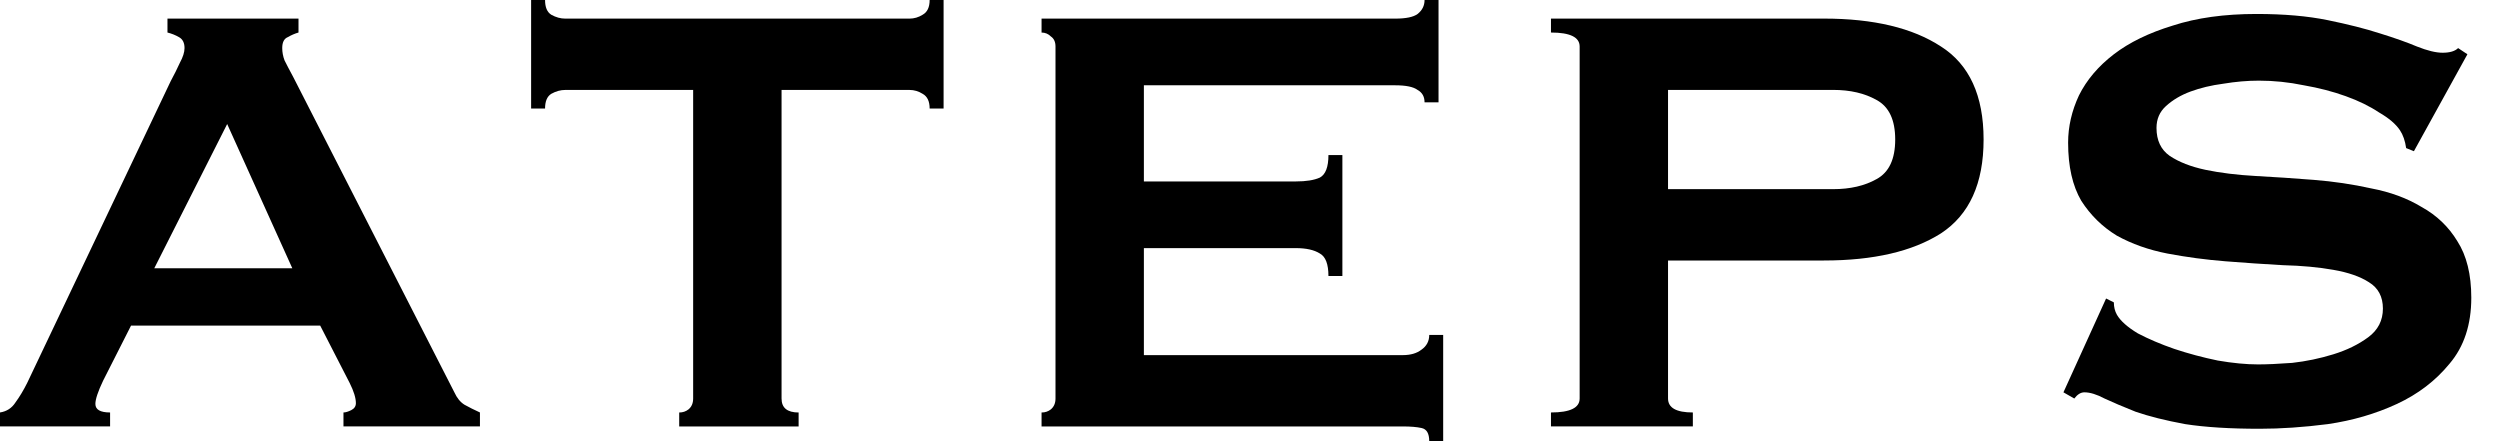
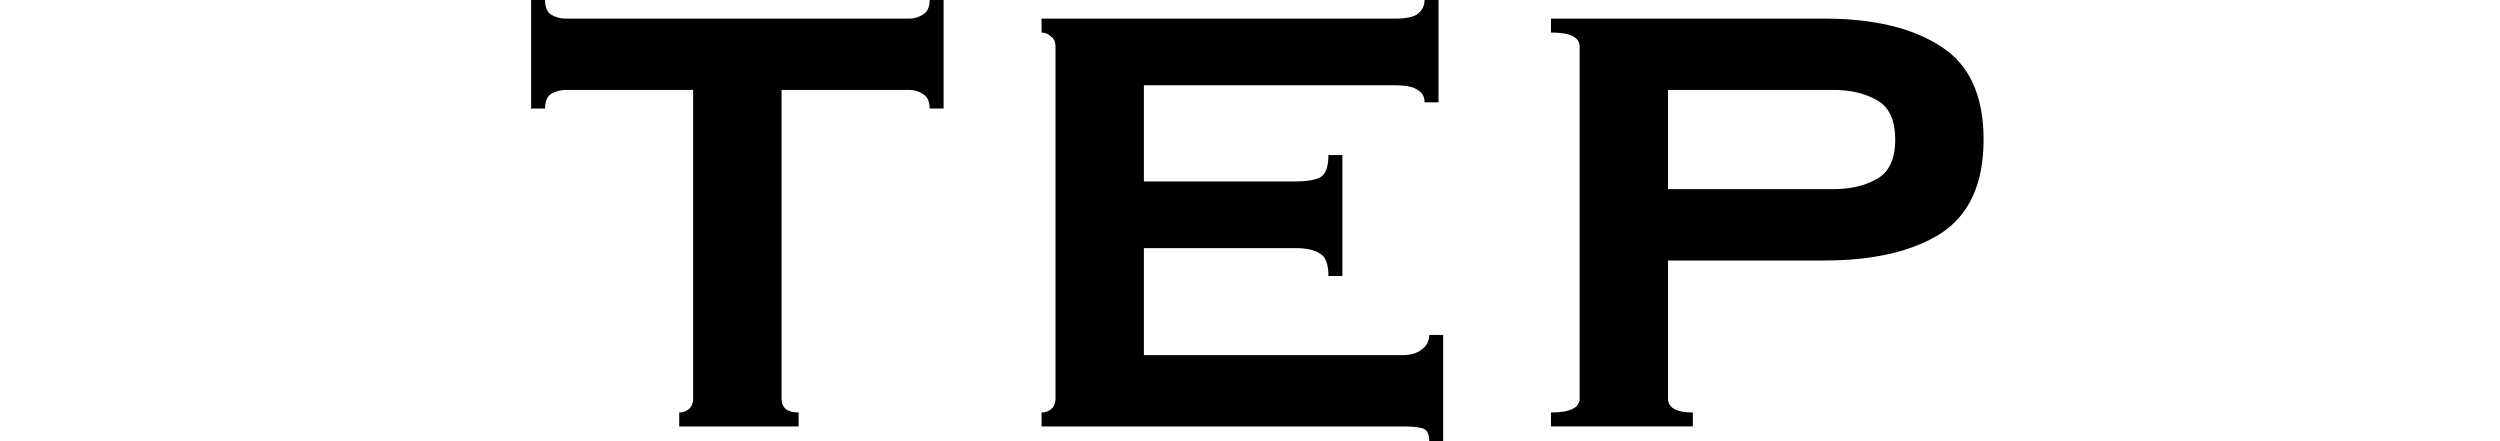
<svg xmlns="http://www.w3.org/2000/svg" width="85" height="15" viewBox="0 0 85 15" fill="none">
-   <path d="M71.607 10.149L71.871 10.281C71.871 10.44 71.906 10.58 71.976 10.703C72.099 10.914 72.337 11.125 72.688 11.336C73.057 11.529 73.47 11.705 73.927 11.863C74.402 12.021 74.894 12.153 75.403 12.258C75.913 12.346 76.37 12.39 76.774 12.39C77.073 12.39 77.46 12.373 77.934 12.338C78.409 12.285 78.874 12.188 79.331 12.047C79.788 11.907 80.184 11.714 80.518 11.468C80.852 11.222 81.019 10.896 81.019 10.492C81.019 10.088 80.86 9.789 80.544 9.596C80.245 9.403 79.841 9.262 79.331 9.174C78.839 9.086 78.268 9.033 77.618 9.016C76.985 8.981 76.335 8.937 75.667 8.884C74.999 8.831 74.34 8.743 73.69 8.62C73.057 8.497 72.486 8.295 71.976 8.014C71.484 7.715 71.08 7.32 70.764 6.828C70.465 6.318 70.316 5.659 70.316 4.851C70.316 4.306 70.439 3.77 70.685 3.243C70.948 2.715 71.344 2.25 71.871 1.845C72.398 1.441 73.066 1.116 73.874 0.87C74.683 0.606 75.632 0.475 76.722 0.475C77.653 0.475 78.461 0.545 79.147 0.686C79.832 0.826 80.421 0.975 80.913 1.134C81.423 1.292 81.844 1.441 82.178 1.582C82.53 1.722 82.82 1.793 83.048 1.793C83.294 1.793 83.47 1.74 83.576 1.635L83.892 1.845L82.073 5.141L81.809 5.035C81.774 4.789 81.704 4.587 81.599 4.429C81.458 4.218 81.221 4.016 80.887 3.823C80.57 3.612 80.192 3.427 79.753 3.269C79.314 3.111 78.839 2.988 78.33 2.9C77.82 2.794 77.31 2.742 76.801 2.742C76.414 2.742 76.01 2.777 75.588 2.847C75.184 2.9 74.815 2.988 74.481 3.111C74.147 3.234 73.866 3.401 73.637 3.612C73.426 3.805 73.321 4.051 73.321 4.35C73.321 4.772 73.47 5.088 73.769 5.299C74.085 5.51 74.49 5.668 74.982 5.773C75.491 5.879 76.062 5.949 76.695 5.984C77.345 6.019 78.004 6.063 78.672 6.116C79.34 6.169 79.99 6.265 80.623 6.406C81.273 6.529 81.845 6.74 82.337 7.039C82.846 7.32 83.251 7.707 83.549 8.199C83.866 8.691 84.024 9.332 84.024 10.123C84.024 11.037 83.778 11.784 83.286 12.364C82.811 12.944 82.214 13.401 81.493 13.735C80.772 14.069 79.99 14.297 79.147 14.42C78.321 14.526 77.547 14.578 76.827 14.578C75.825 14.578 74.982 14.526 74.296 14.42C73.628 14.297 73.066 14.156 72.609 13.998C72.17 13.823 71.818 13.673 71.555 13.55C71.291 13.41 71.062 13.339 70.869 13.339C70.746 13.339 70.632 13.41 70.526 13.55L70.157 13.339L71.607 10.149Z" fill="black" />
  <path d="M62.328 6.431C62.908 6.431 63.4 6.317 63.804 6.089C64.226 5.86 64.437 5.412 64.437 4.744C64.437 4.076 64.226 3.628 63.804 3.4C63.4 3.171 62.908 3.057 62.328 3.057H56.713V6.431H62.328ZM52.733 14.498V14.024C53.383 14.024 53.708 13.866 53.708 13.549V1.581C53.708 1.265 53.383 1.106 52.733 1.106V0.632H62.012C63.699 0.632 65.026 0.948 65.993 1.581C66.959 2.196 67.442 3.25 67.442 4.744C67.442 6.238 66.959 7.301 65.993 7.934C65.026 8.549 63.699 8.857 62.012 8.857H56.713V13.549C56.713 13.866 56.994 14.024 57.557 14.024V14.498H52.733Z" fill="black" />
  <path d="M48.435 3.48C48.435 3.286 48.356 3.146 48.198 3.058C48.058 2.953 47.803 2.9 47.434 2.9H38.892V6.169H44.059C44.411 6.169 44.683 6.125 44.877 6.037C45.07 5.931 45.167 5.677 45.167 5.272H45.641V9.385H45.167C45.167 8.981 45.07 8.726 44.877 8.62C44.683 8.497 44.411 8.436 44.059 8.436H38.892V12.074H47.697C47.961 12.074 48.172 12.012 48.33 11.889C48.506 11.766 48.594 11.599 48.594 11.388H49.068V15H48.594C48.594 14.736 48.506 14.587 48.33 14.552C48.172 14.517 47.961 14.499 47.697 14.499H35.413V14.025C35.536 14.025 35.641 13.989 35.729 13.919C35.834 13.831 35.887 13.708 35.887 13.55V1.582C35.887 1.424 35.834 1.309 35.729 1.239C35.641 1.151 35.536 1.107 35.413 1.107V0.633H47.434C47.803 0.633 48.058 0.58 48.198 0.475C48.356 0.351 48.435 0.193 48.435 0H48.91V3.48H48.435Z" fill="black" />
  <path d="M26.573 13.55C26.573 13.866 26.766 14.025 27.153 14.025V14.499H23.093V14.025C23.216 14.025 23.321 13.989 23.409 13.919C23.515 13.831 23.567 13.708 23.567 13.55V3.058H19.218C19.059 3.058 18.901 3.102 18.743 3.19C18.602 3.278 18.532 3.445 18.532 3.691H18.058V0H18.532C18.532 0.246 18.602 0.413 18.743 0.501C18.901 0.589 19.059 0.633 19.218 0.633H30.922C31.081 0.633 31.23 0.589 31.37 0.501C31.529 0.413 31.608 0.246 31.608 0H32.082V3.691H31.608C31.608 3.445 31.529 3.278 31.37 3.19C31.23 3.102 31.081 3.058 30.922 3.058H26.573V13.55Z" fill="black" />
-   <path d="M9.938 9.12L7.724 4.217L5.246 9.12H9.938ZM0 14.024C0.228 13.989 0.404 13.874 0.527 13.681C0.668 13.488 0.8 13.268 0.923 13.022L5.8 2.767C5.923 2.539 6.028 2.328 6.116 2.134C6.221 1.941 6.274 1.774 6.274 1.634C6.274 1.458 6.213 1.335 6.09 1.265C5.967 1.194 5.835 1.141 5.694 1.106V0.632H10.149V1.106C10.026 1.141 9.903 1.194 9.78 1.265C9.657 1.317 9.596 1.44 9.596 1.634C9.596 1.774 9.622 1.915 9.675 2.055C9.745 2.196 9.842 2.381 9.965 2.609L15.448 13.338C15.536 13.532 15.65 13.672 15.791 13.76C15.949 13.848 16.125 13.936 16.318 14.024V14.498H11.678V14.024C11.749 14.024 11.837 13.997 11.942 13.945C12.047 13.892 12.1 13.813 12.1 13.707C12.1 13.532 12.03 13.303 11.889 13.022L10.887 11.071H4.455L3.506 12.943C3.33 13.312 3.243 13.576 3.243 13.734C3.243 13.927 3.409 14.024 3.743 14.024V14.498H0V14.024Z" fill="black" />
</svg>